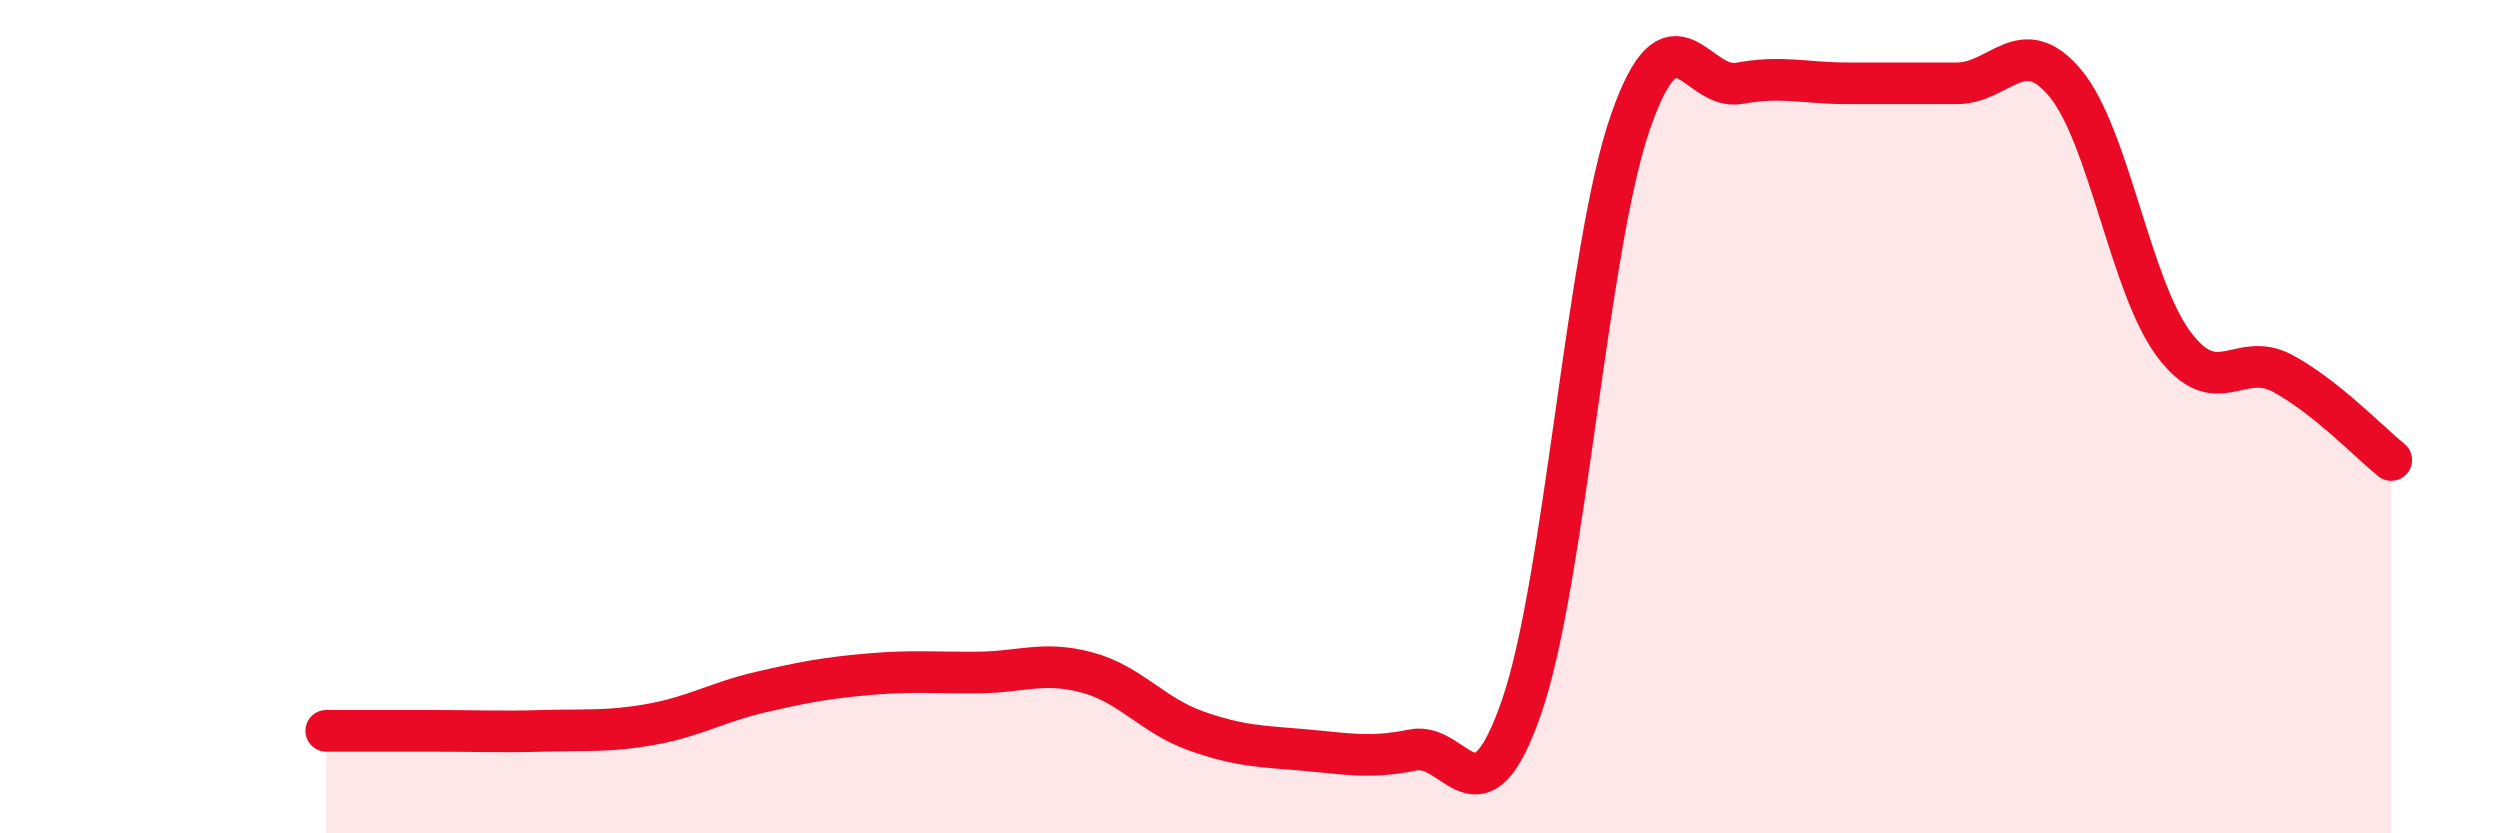
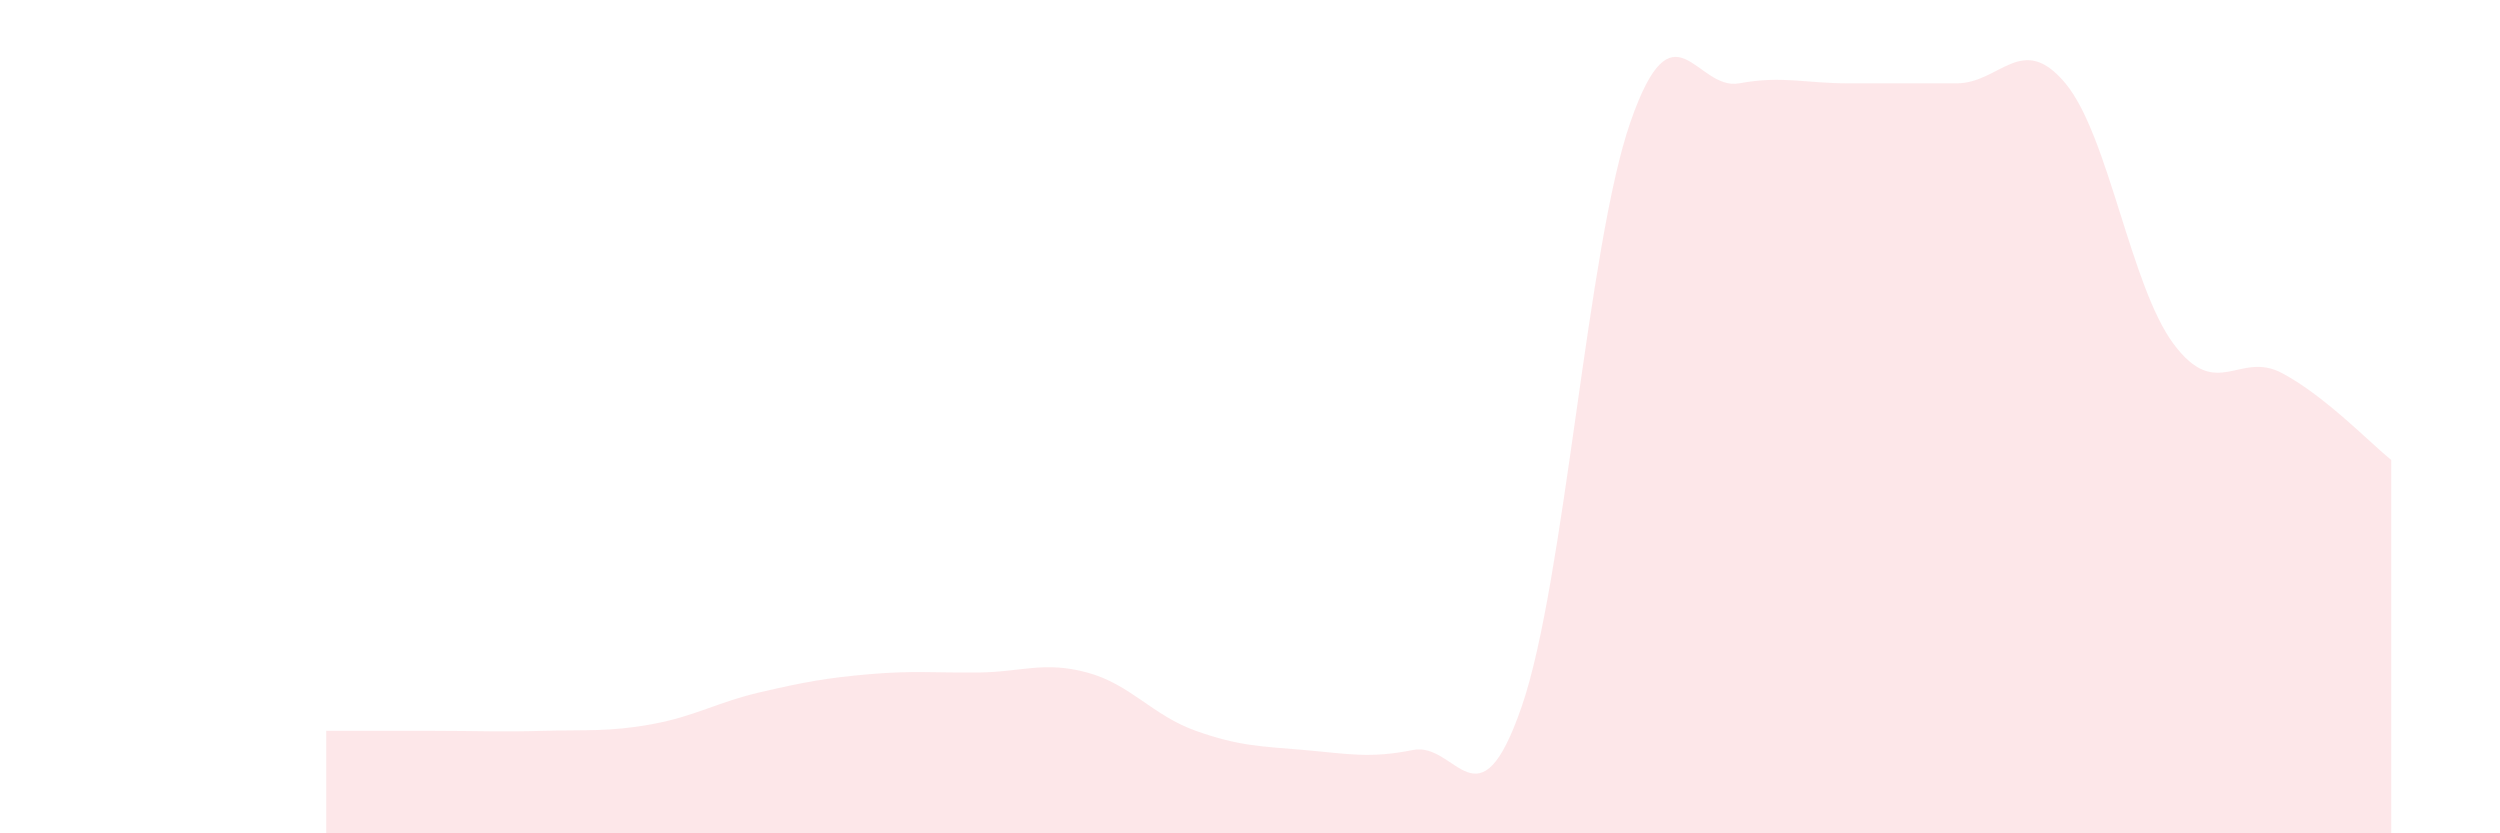
<svg xmlns="http://www.w3.org/2000/svg" width="60" height="20" viewBox="0 0 60 20">
  <path d="M 7.83,17.54 C 8.35,17.54 9.39,17.54 10.43,17.54 C 11.47,17.54 12,17.57 13.04,17.54 C 14.08,17.51 14.61,17.57 15.65,17.38 C 16.69,17.19 17.22,16.85 18.26,16.61 C 19.3,16.37 19.83,16.27 20.87,16.18 C 21.91,16.09 22.44,16.15 23.48,16.14 C 24.52,16.13 25.05,15.86 26.09,16.14 C 27.13,16.42 27.66,17.17 28.7,17.54 C 29.74,17.91 30.26,17.91 31.3,18 C 32.34,18.09 32.87,18.21 33.91,18 C 34.95,17.79 35.48,19.97 36.52,16.96 C 37.56,13.95 38.09,5.92 39.13,2.93 C 40.17,-0.06 40.7,2.19 41.74,2 C 42.78,1.81 43.31,2 44.35,2 C 45.39,2 45.92,2 46.96,2 C 48,2 48.53,0.75 49.57,2 C 50.61,3.25 51.13,6.87 52.17,8.26 C 53.21,9.65 53.74,8.4 54.78,8.96 C 55.82,9.52 56.87,10.62 57.39,11.04L57.39 20L7.83 20Z" fill="#EB0A25" opacity="0.1" stroke-linecap="round" stroke-linejoin="round" />
-   <path d="M 7.83,17.54 C 8.35,17.54 9.39,17.54 10.43,17.54 C 11.47,17.54 12,17.57 13.04,17.54 C 14.08,17.51 14.61,17.57 15.65,17.38 C 16.69,17.19 17.22,16.85 18.26,16.61 C 19.3,16.37 19.83,16.27 20.87,16.18 C 21.91,16.09 22.44,16.15 23.48,16.14 C 24.52,16.13 25.05,15.86 26.09,16.14 C 27.13,16.42 27.66,17.17 28.7,17.54 C 29.74,17.91 30.26,17.91 31.3,18 C 32.34,18.09 32.87,18.21 33.91,18 C 34.95,17.79 35.48,19.97 36.52,16.96 C 37.56,13.95 38.09,5.92 39.13,2.93 C 40.17,-0.06 40.7,2.19 41.74,2 C 42.78,1.81 43.31,2 44.35,2 C 45.39,2 45.92,2 46.96,2 C 48,2 48.53,0.75 49.57,2 C 50.61,3.25 51.13,6.87 52.17,8.26 C 53.21,9.65 53.74,8.4 54.78,8.96 C 55.82,9.52 56.87,10.62 57.39,11.04" stroke="#EB0A25" stroke-width="1" fill="none" stroke-linecap="round" stroke-linejoin="round" />
</svg>